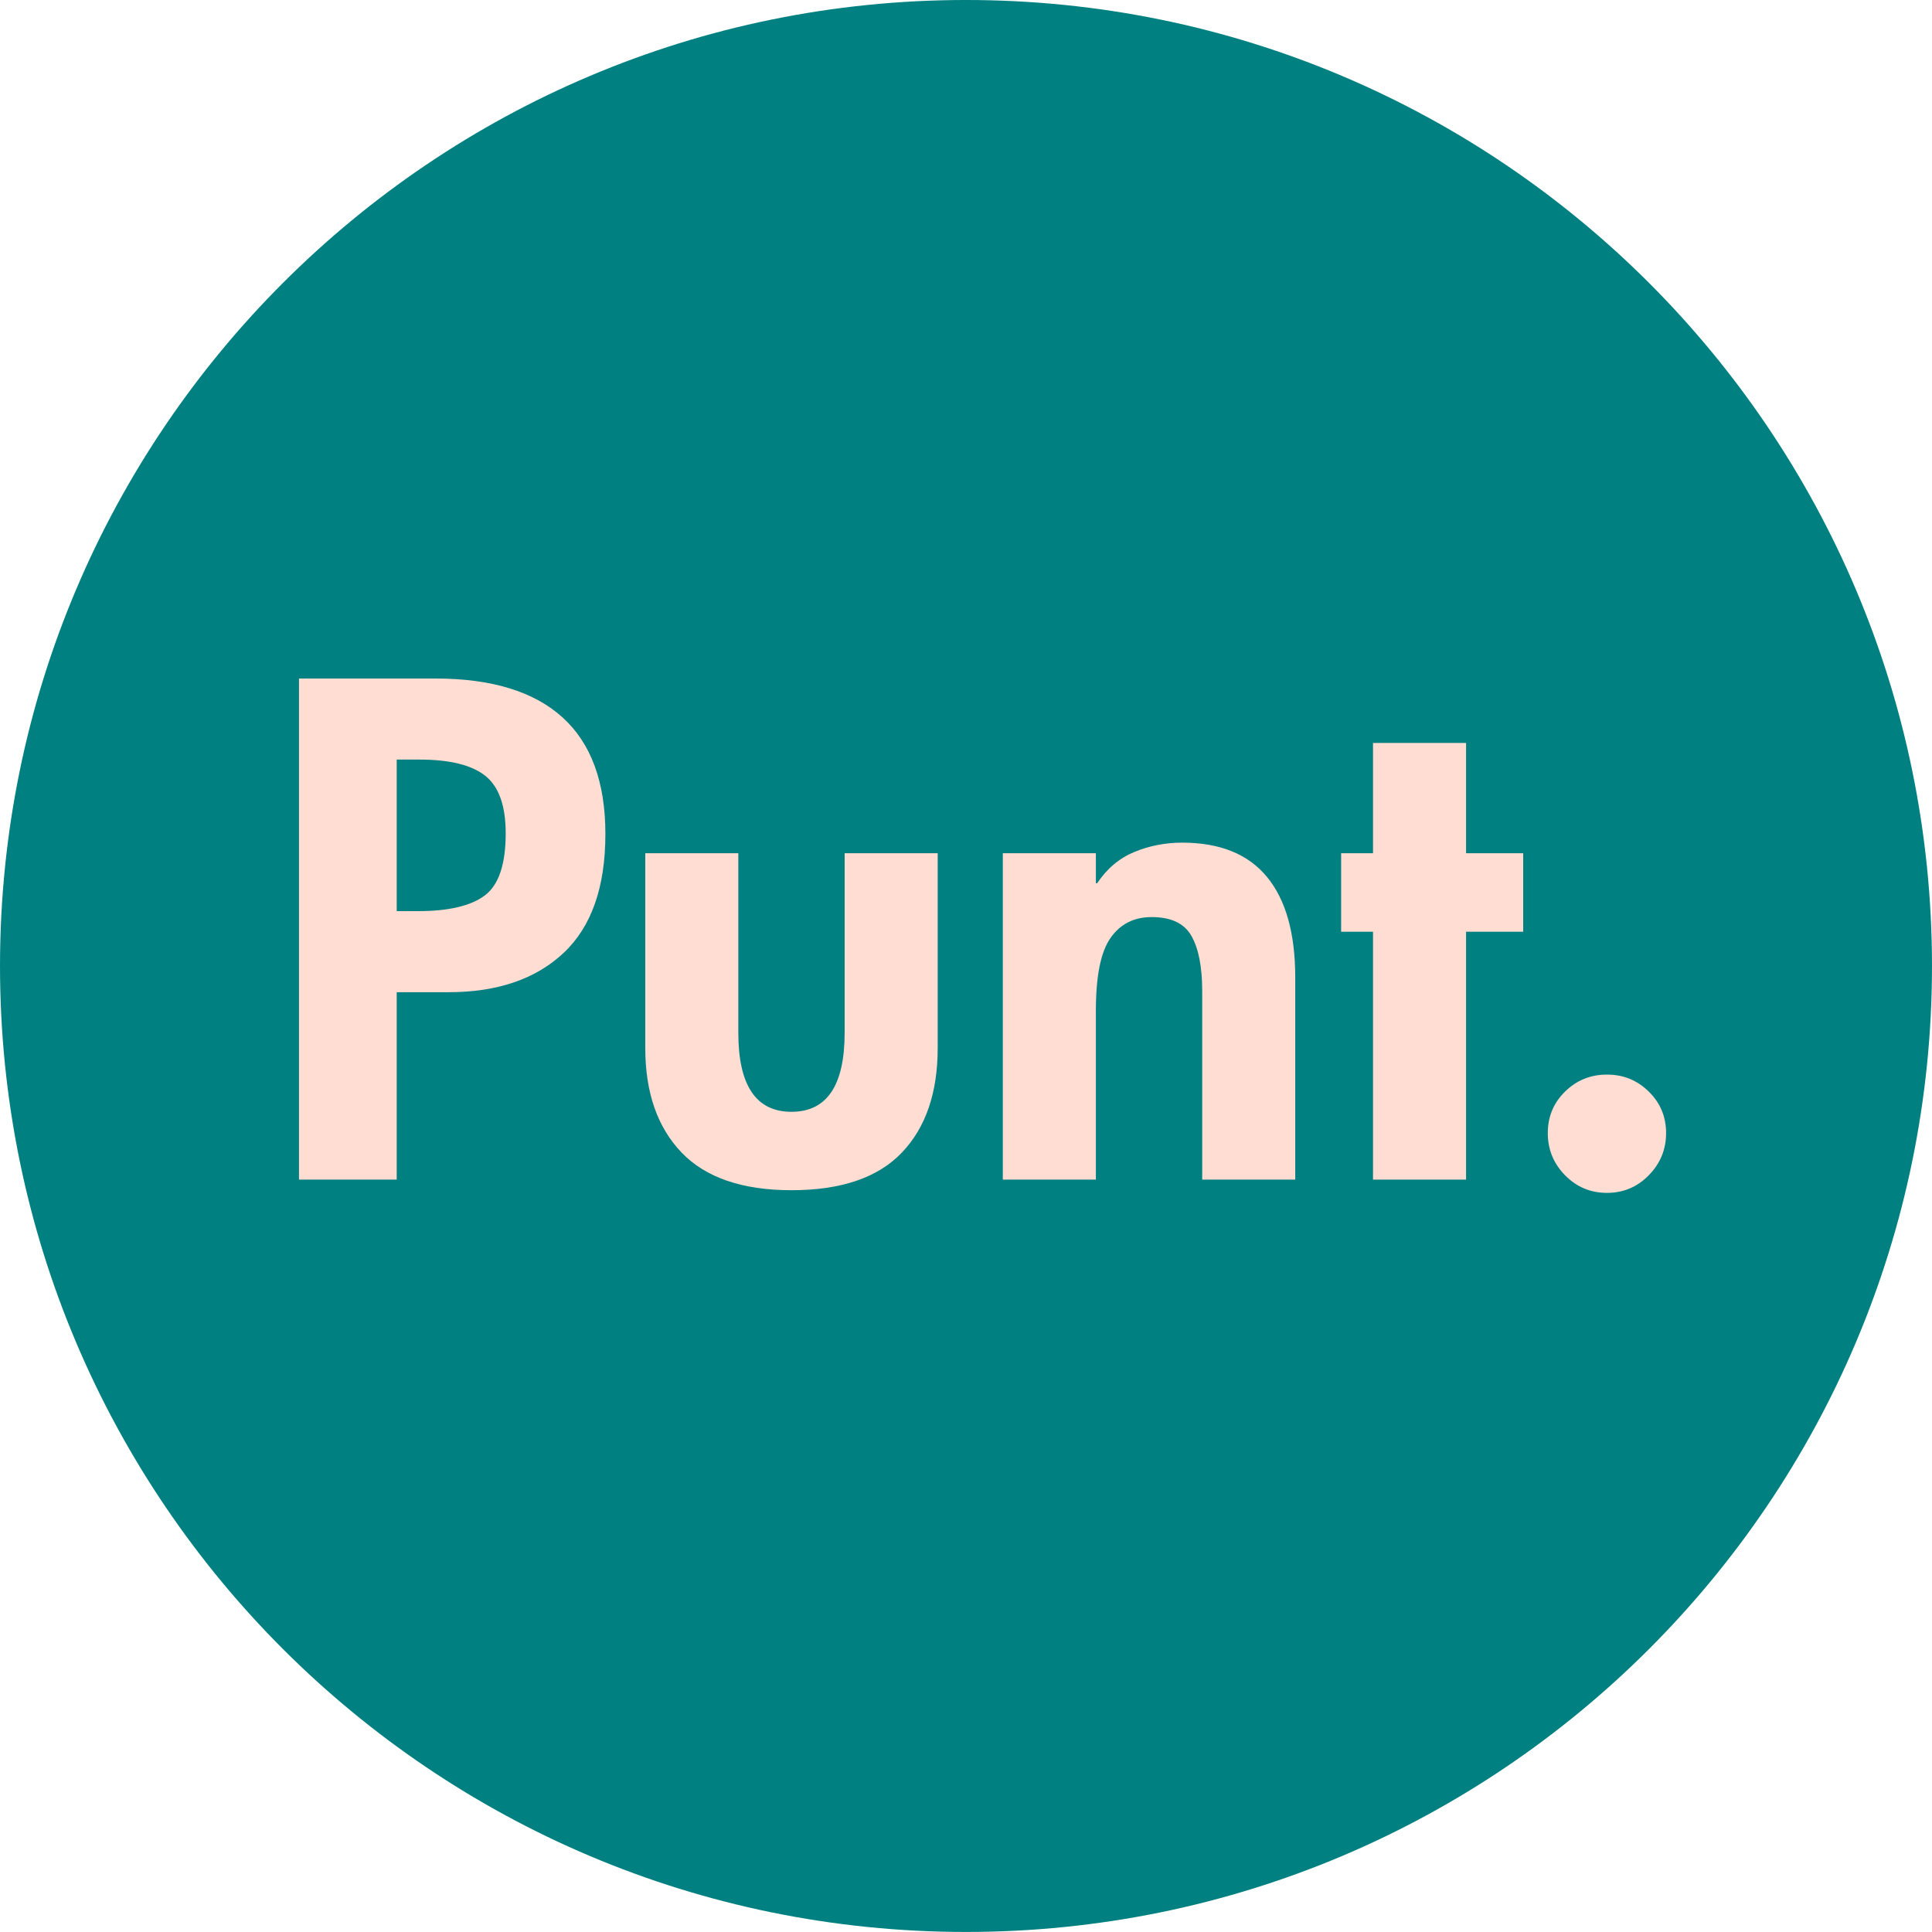
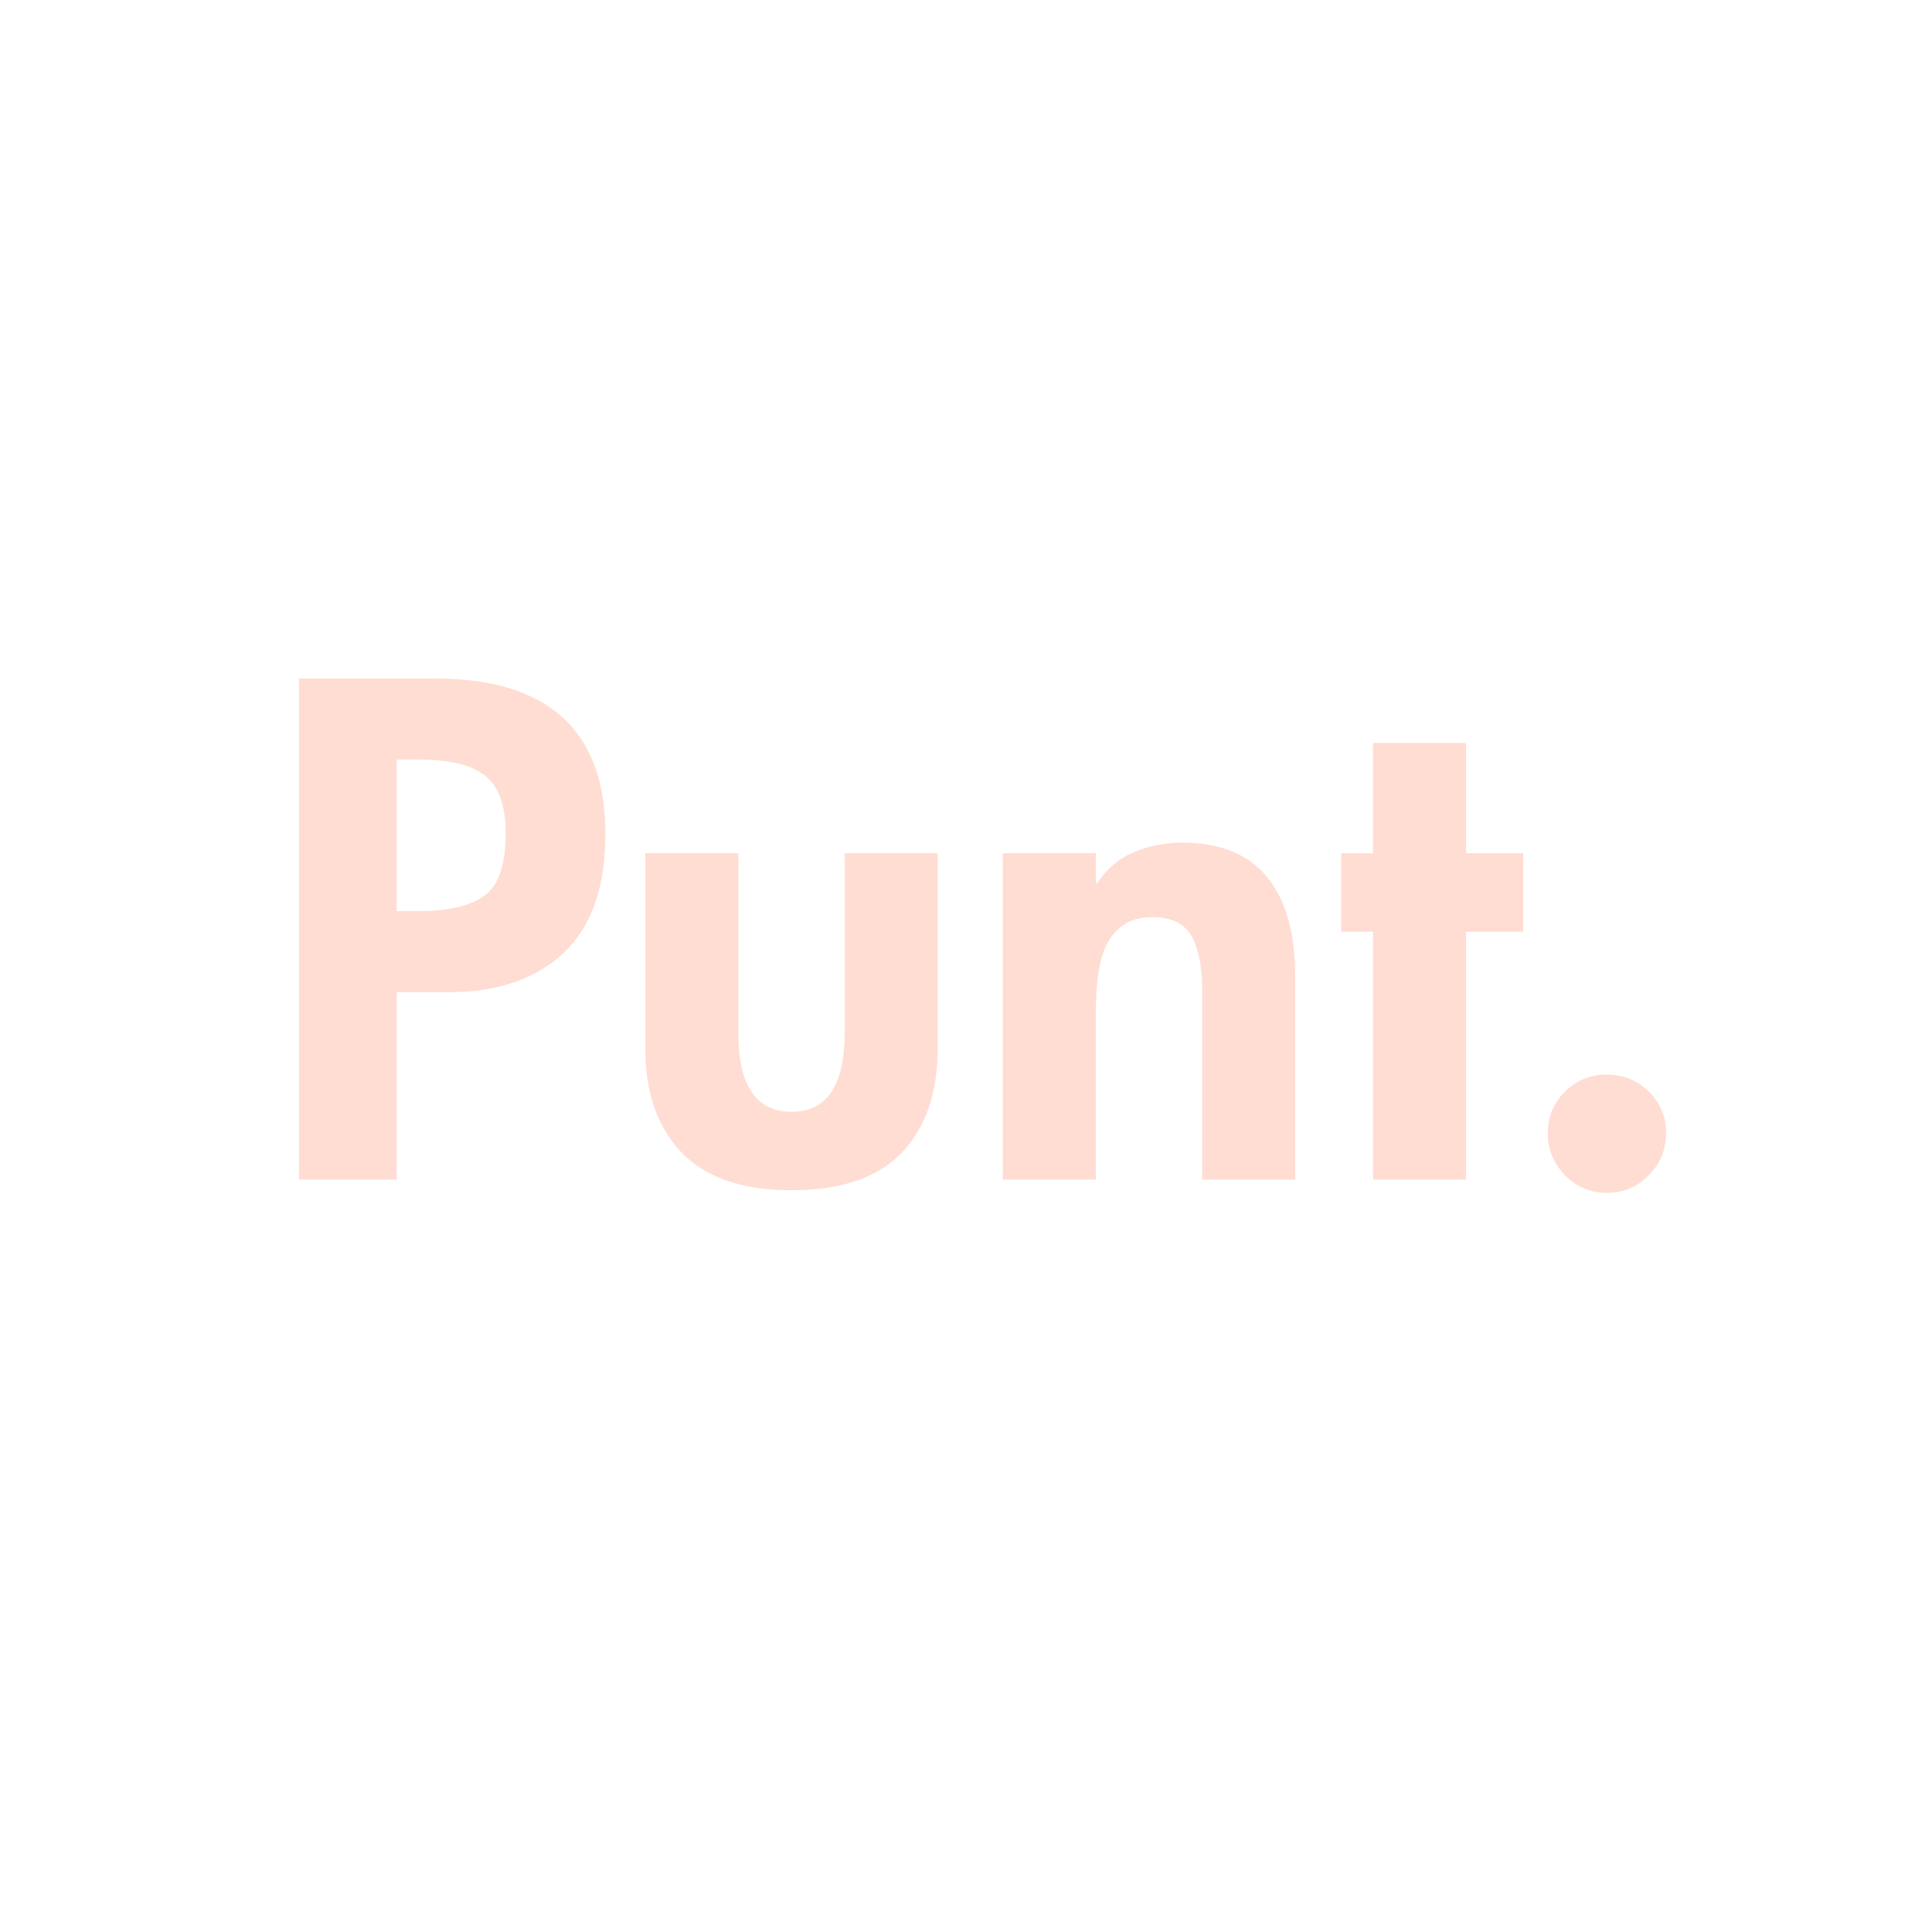
<svg xmlns="http://www.w3.org/2000/svg" zoomAndPan="magnify" preserveAspectRatio="xMidYMid meet" version="1.0" viewBox="8.81 0.11 395.79 395.78">
  <defs>
    <g />
    <clipPath id="34c5707439">
-       <path d="M 8.812 0.109 L 404.598 0.109 L 404.598 395.891 L 8.812 395.891 Z M 8.812 0.109 " clip-rule="nonzero" />
-     </clipPath>
+       </clipPath>
    <clipPath id="4acc35eb22">
      <path d="M 206.703 0.109 C 97.414 0.109 8.812 88.711 8.812 198 C 8.812 307.293 97.414 395.891 206.703 395.891 C 315.996 395.891 404.598 307.293 404.598 198 C 404.598 88.711 315.996 0.109 206.703 0.109 Z M 206.703 0.109 " clip-rule="nonzero" />
    </clipPath>
  </defs>
  <g clip-path="url(#34c5707439)">
    <g clip-path="url(#4acc35eb22)">
      <path fill="#008080" d="M 8.812 0.109 L 404.598 0.109 L 404.598 395.891 L 8.812 395.891 Z M 8.812 0.109 " fill-opacity="1" fill-rule="nonzero" />
    </g>
  </g>
  <g fill="#ffddd2" fill-opacity="1">
    <g transform="translate(62.705, 241.765)">
      <g>
        <path d="M 35.266 -102.656 C 46.797 -102.656 55.488 -100 61.344 -94.688 C 67.195 -89.383 70.125 -81.422 70.125 -70.797 C 70.125 -59.91 67.266 -51.785 61.547 -46.422 C 55.828 -41.066 47.973 -38.391 37.984 -38.391 L 27.375 -38.391 L 27.375 0 L 7.359 0 L 7.359 -102.656 Z M 27.375 -55 L 31.719 -55 C 37.988 -55 42.551 -56.066 45.406 -58.203 C 48.27 -60.336 49.703 -64.582 49.703 -70.938 C 49.703 -76.562 48.316 -80.484 45.547 -82.703 C 42.773 -84.93 38.258 -86.047 32 -86.047 L 27.375 -86.047 Z M 27.375 -55 " />
      </g>
    </g>
  </g>
  <g fill="#ffddd2" fill-opacity="1">
    <g transform="translate(134.594, 241.765)">
      <g>
        <path d="M 25.469 -66.859 L 25.469 -30.094 C 25.469 -19.289 29.098 -13.891 36.359 -13.891 C 43.617 -13.891 47.25 -19.289 47.25 -30.094 L 47.25 -66.859 L 66.312 -66.859 L 66.312 -26.953 C 66.312 -17.785 63.859 -10.641 58.953 -5.516 C 54.055 -0.391 46.523 2.172 36.359 2.172 C 26.273 2.172 18.758 -0.41 13.812 -5.578 C 8.875 -10.754 6.406 -17.879 6.406 -26.953 L 6.406 -66.859 Z M 25.469 -66.859 " />
      </g>
    </g>
  </g>
  <g fill="#ffddd2" fill-opacity="1">
    <g transform="translate(207.436, 241.765)">
      <g>
        <path d="M 66.719 0 L 47.656 0 L 47.656 -38.672 C 47.656 -43.566 46.926 -47.305 45.469 -49.891 C 44.02 -52.484 41.301 -53.781 37.312 -53.781 C 33.676 -53.781 30.859 -52.348 28.859 -49.484 C 26.867 -46.629 25.875 -41.66 25.875 -34.578 L 25.875 0 L 6.812 0 L 6.812 -66.859 L 25.875 -66.859 L 25.875 -60.719 L 26.141 -60.719 C 28.141 -63.719 30.68 -65.852 33.766 -67.125 C 36.848 -68.395 40.113 -69.031 43.562 -69.031 C 51.281 -69.031 57.066 -66.691 60.922 -62.016 C 64.785 -57.336 66.719 -50.461 66.719 -41.391 Z M 66.719 0 " />
      </g>
    </g>
  </g>
  <g fill="#ffddd2" fill-opacity="1">
    <g transform="translate(280.96, 241.765)">
      <g>
        <path d="M 28.188 -89.453 L 28.188 -66.859 L 39.891 -66.859 L 39.891 -50.781 L 28.188 -50.781 L 28.188 0 L 9.125 0 L 9.125 -50.781 L 2.594 -50.781 L 2.594 -66.859 L 9.125 -66.859 L 9.125 -89.453 Z M 28.188 -89.453 " />
      </g>
    </g>
  </g>
  <g fill="#ffddd2" fill-opacity="1">
    <g transform="translate(318.266, 241.765)">
      <g>
        <path d="M 19.75 2.719 C 16.383 2.719 13.52 1.516 11.156 -0.891 C 8.801 -3.297 7.625 -6.176 7.625 -9.531 C 7.625 -12.883 8.801 -15.719 11.156 -18.031 C 13.52 -20.352 16.383 -21.516 19.75 -21.516 C 23.102 -21.516 25.957 -20.352 28.312 -18.031 C 30.676 -15.719 31.859 -12.883 31.859 -9.531 C 31.859 -6.176 30.676 -3.297 28.312 -0.891 C 25.957 1.516 23.102 2.719 19.75 2.719 Z M 19.75 2.719 " />
      </g>
    </g>
  </g>
</svg>